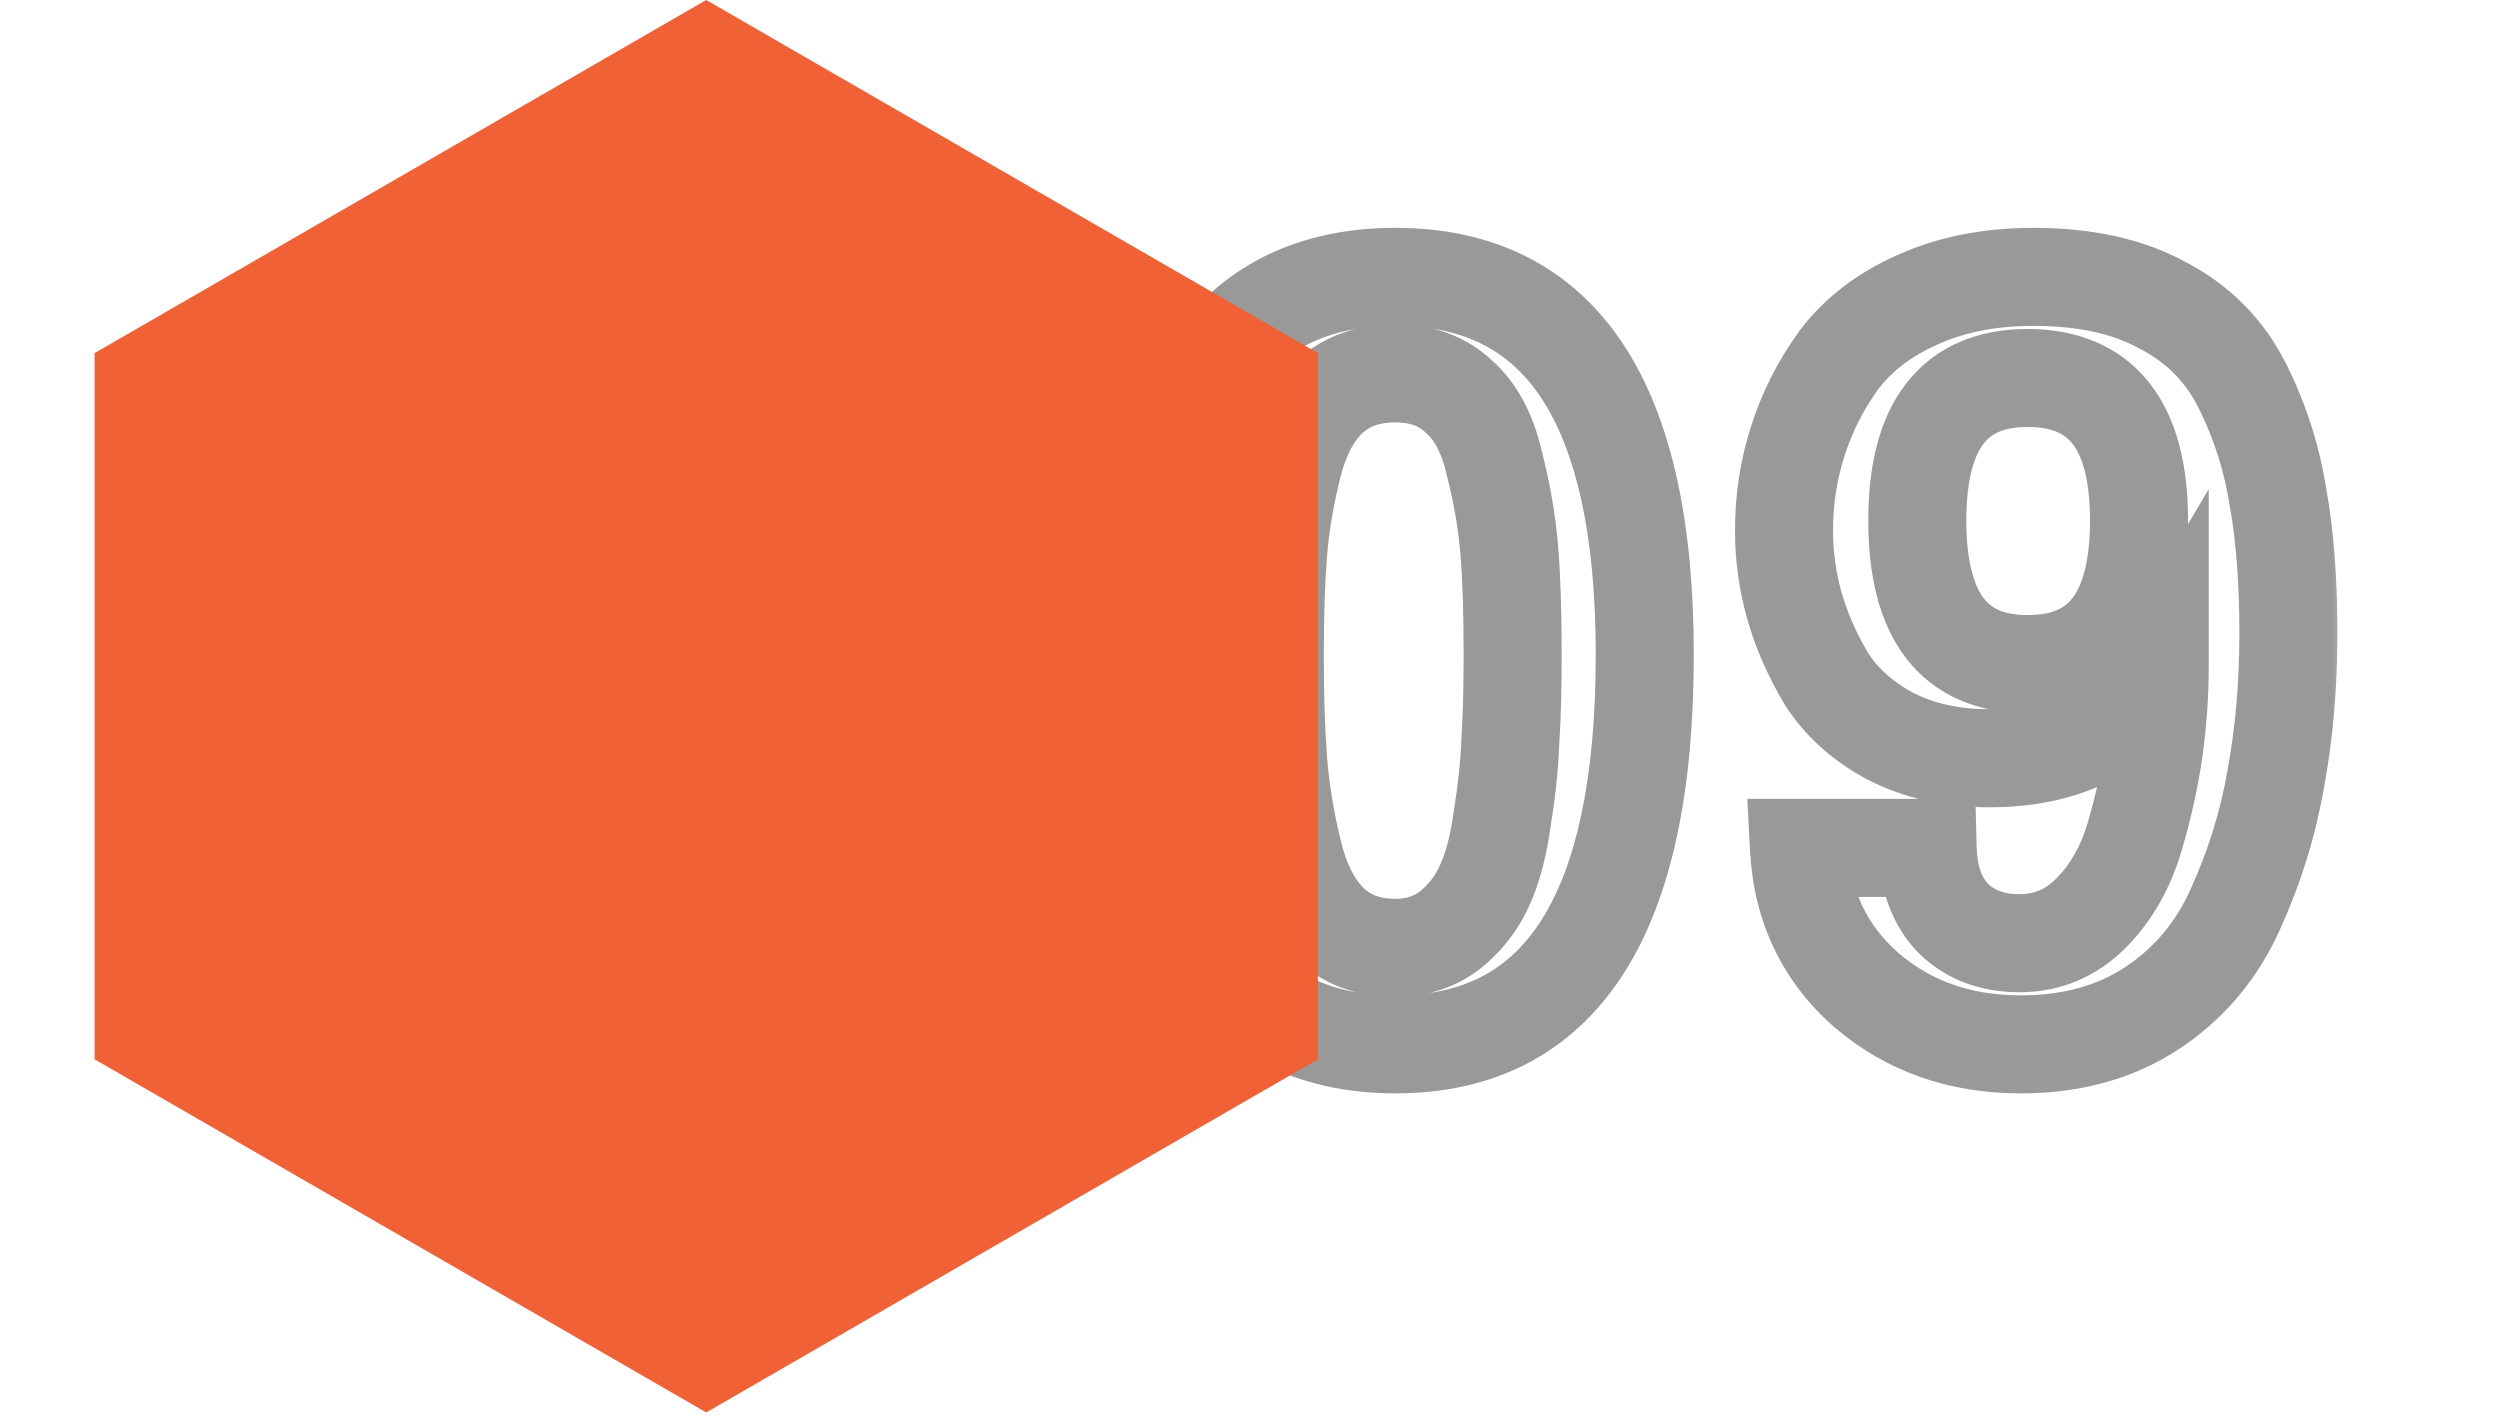
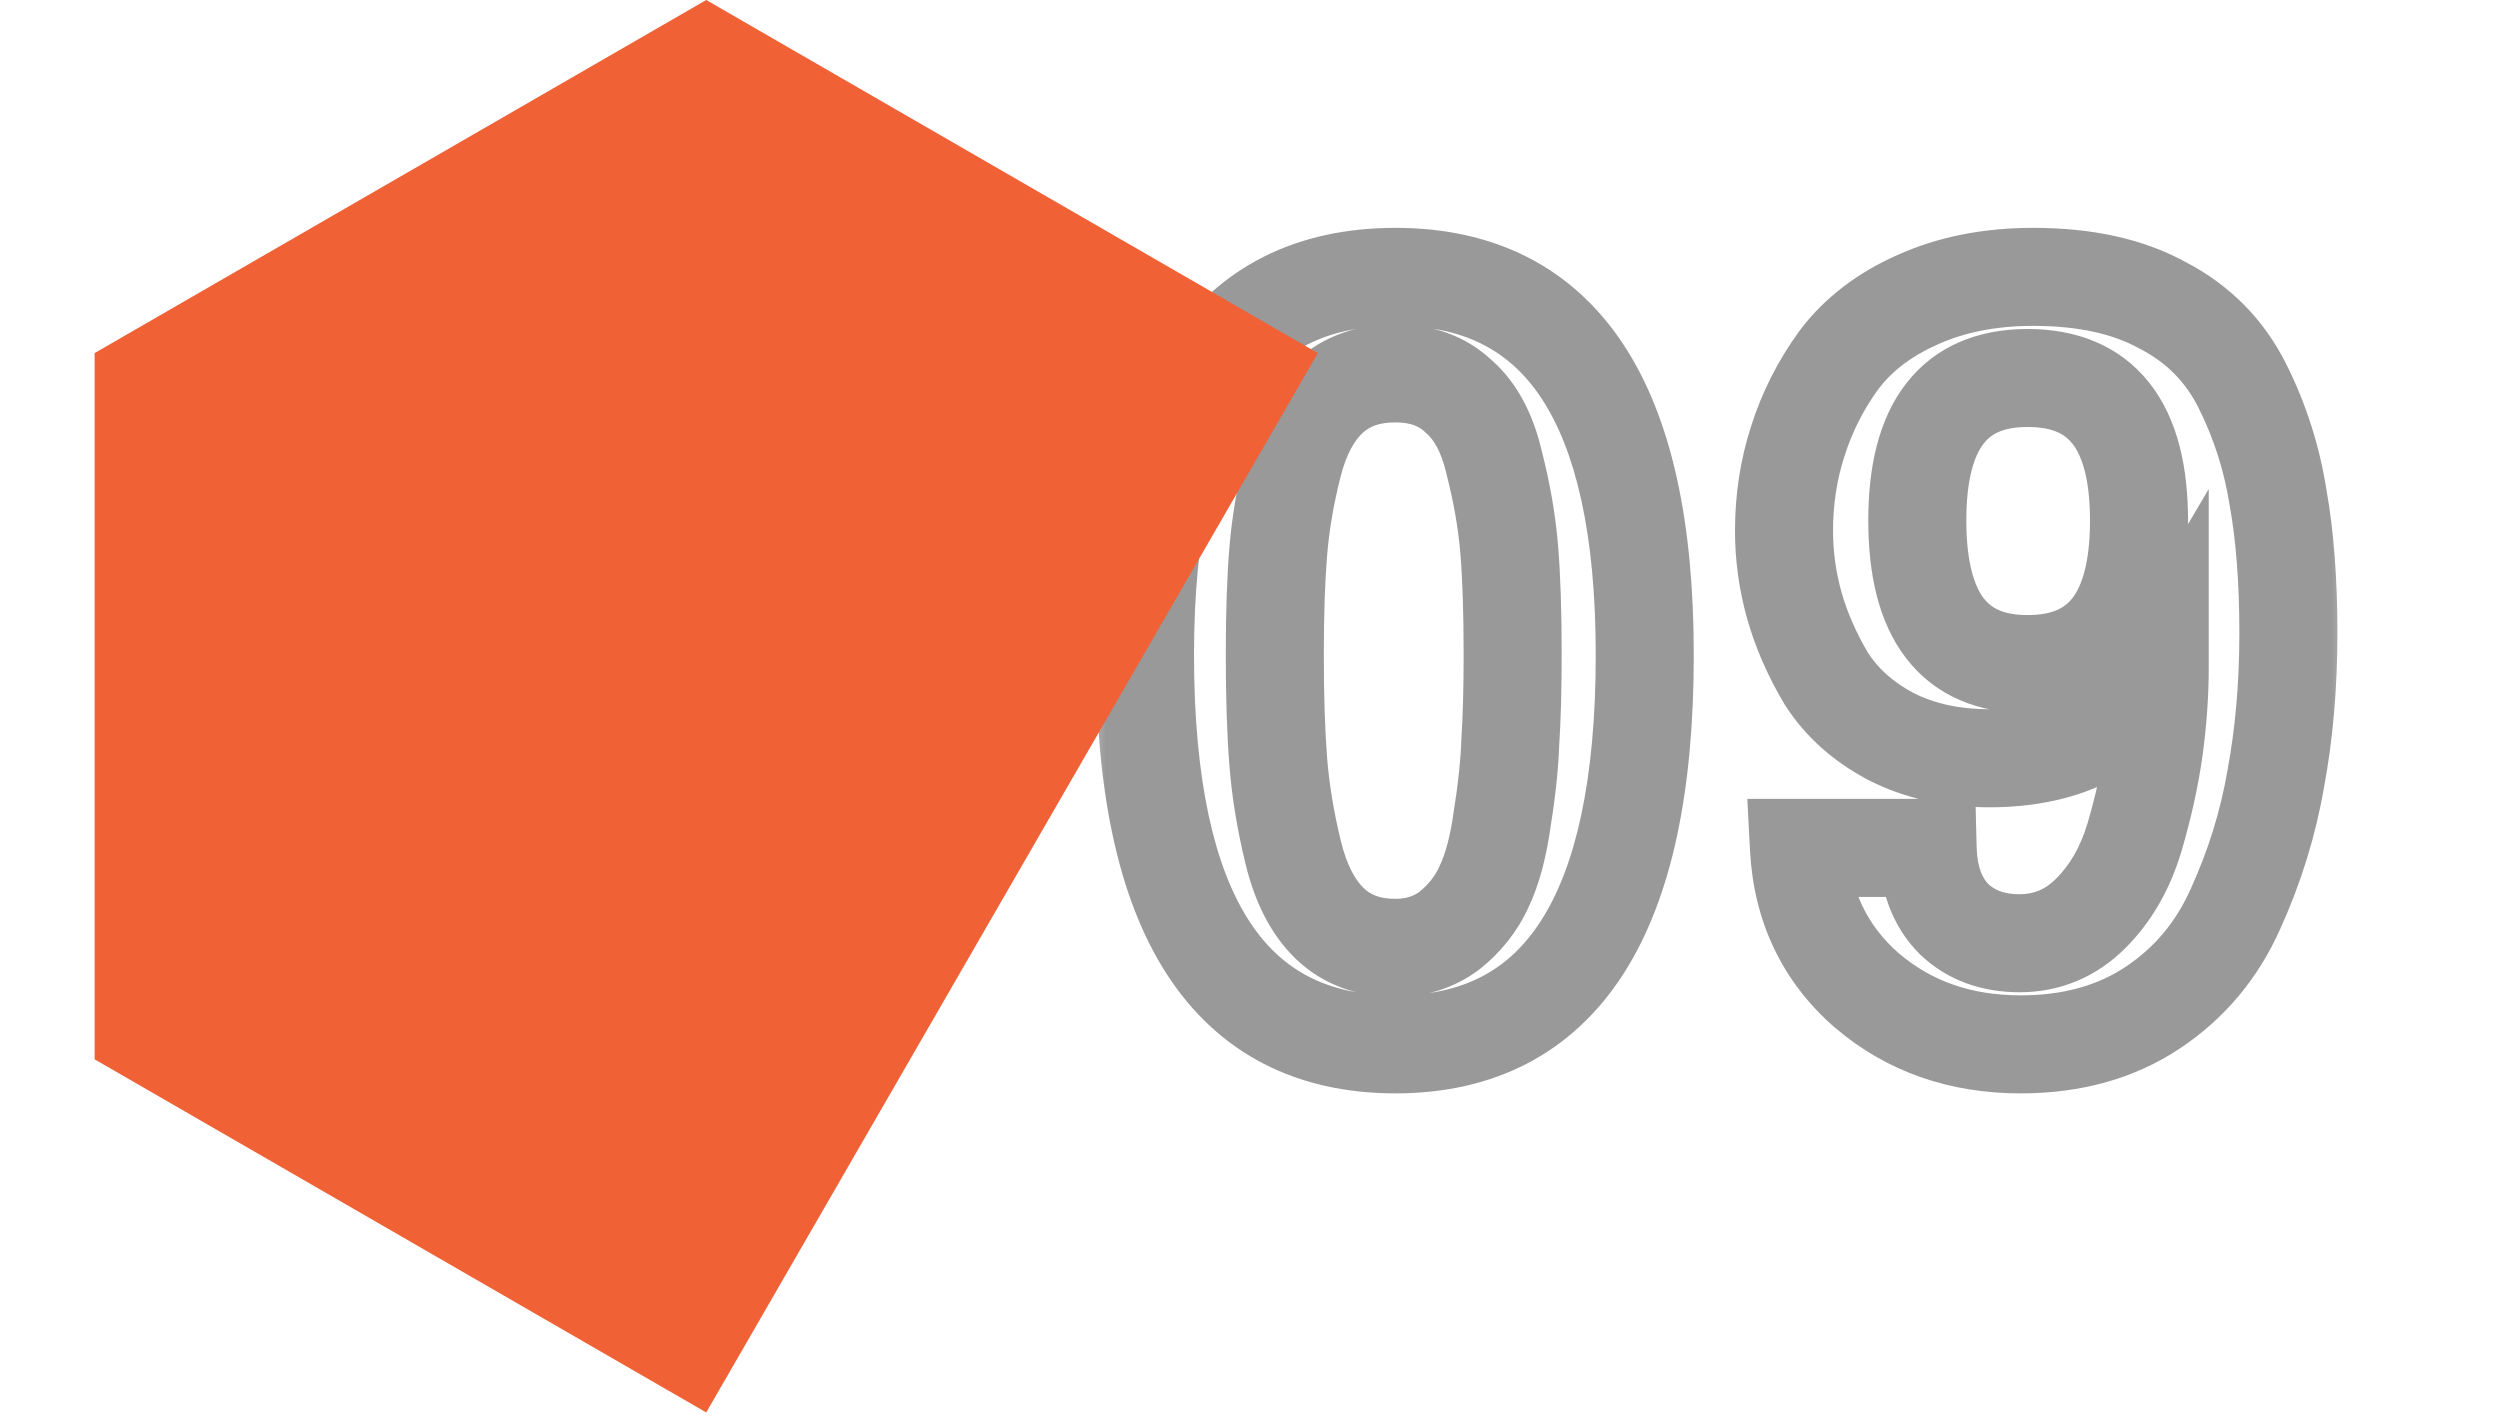
<svg xmlns="http://www.w3.org/2000/svg" width="51" height="29" viewBox="0 0 51 29" fill="none">
  <mask id="path-1-outside-1_638_4289" maskUnits="userSpaceOnUse" x="22.057" y="4" width="26" height="19" fill="black">
    <rect fill="white" x="22.057" y="4" width="26" height="19" />
-     <path d="M30.858 13.359C30.858 12.484 30.834 11.766 30.788 11.203C30.741 10.641 30.639 10.055 30.483 9.445C30.342 8.836 30.1 8.383 29.756 8.086C29.428 7.773 28.998 7.617 28.467 7.617C27.92 7.617 27.475 7.773 27.131 8.086C26.788 8.398 26.538 8.859 26.381 9.469C26.225 10.078 26.123 10.672 26.077 11.25C26.03 11.812 26.006 12.516 26.006 13.359C26.006 14.219 26.03 14.945 26.077 15.539C26.123 16.133 26.225 16.75 26.381 17.391C26.538 18.031 26.788 18.516 27.131 18.844C27.475 19.172 27.92 19.336 28.467 19.336C28.889 19.336 29.256 19.219 29.569 18.984C29.881 18.734 30.116 18.438 30.272 18.094C30.444 17.734 30.569 17.266 30.647 16.688C30.741 16.109 30.795 15.586 30.811 15.117C30.842 14.633 30.858 14.047 30.858 13.359ZM33.553 13.359C33.553 18.656 31.858 21.305 28.467 21.305C25.061 21.305 23.358 18.656 23.358 13.359C23.358 8.219 25.061 5.648 28.467 5.648C31.858 5.648 33.553 8.219 33.553 13.359ZM43.636 10.617C43.636 8.68 42.878 7.711 41.363 7.711C39.863 7.711 39.113 8.68 39.113 10.617C39.113 12.57 39.863 13.547 41.363 13.547C42.878 13.547 43.636 12.57 43.636 10.617ZM46.472 10.148C46.613 10.93 46.683 11.852 46.683 12.914C46.683 13.977 46.597 14.969 46.425 15.891C46.269 16.797 45.995 17.68 45.605 18.539C45.23 19.383 44.667 20.055 43.917 20.555C43.167 21.055 42.269 21.305 41.222 21.305C39.988 21.305 38.941 20.938 38.081 20.203C37.222 19.453 36.761 18.484 36.699 17.297H39.324C39.339 17.922 39.519 18.406 39.863 18.75C40.206 19.078 40.652 19.242 41.199 19.242C41.761 19.242 42.245 19.039 42.652 18.633C43.058 18.227 43.355 17.711 43.542 17.086C43.73 16.445 43.863 15.844 43.941 15.281C44.019 14.703 44.058 14.156 44.058 13.641C43.339 14.859 42.183 15.469 40.589 15.469C39.824 15.469 39.152 15.32 38.574 15.023C38.011 14.727 37.574 14.336 37.261 13.852C36.964 13.352 36.745 12.852 36.605 12.352C36.464 11.852 36.394 11.344 36.394 10.828C36.394 10.188 36.488 9.578 36.675 9C36.863 8.406 37.144 7.852 37.519 7.336C37.909 6.82 38.441 6.414 39.113 6.117C39.8 5.805 40.589 5.648 41.48 5.648C42.542 5.648 43.425 5.844 44.128 6.234C44.847 6.609 45.386 7.156 45.745 7.875C46.105 8.594 46.347 9.352 46.472 10.148Z" />
  </mask>
  <path d="M30.483 9.445L29.509 9.67L29.511 9.682L29.514 9.694L30.483 9.445ZM29.756 8.086L29.067 8.81L29.084 8.827L29.103 8.843L29.756 8.086ZM26.077 11.25L27.073 11.333L27.073 11.331L26.077 11.25ZM29.569 18.984L30.169 19.784L30.181 19.775L30.194 19.765L29.569 18.984ZM30.272 18.094L29.37 17.662L29.366 17.671L29.362 17.68L30.272 18.094ZM30.647 16.688L29.66 16.527L29.658 16.541L29.656 16.554L30.647 16.688ZM30.811 15.117L29.813 15.053L29.812 15.068L29.812 15.084L30.811 15.117ZM30.858 13.359H31.858C31.858 12.47 31.834 11.721 31.784 11.12L30.788 11.203L29.791 11.286C29.835 11.81 29.858 12.499 29.858 13.359H30.858ZM30.788 11.203L31.784 11.12C31.732 10.496 31.62 9.854 31.451 9.197L30.483 9.445L29.514 9.694C29.658 10.255 29.749 10.785 29.791 11.286L30.788 11.203ZM30.483 9.445L31.457 9.22C31.287 8.481 30.965 7.808 30.41 7.329L29.756 8.086L29.103 8.843C29.235 8.957 29.398 9.191 29.509 9.67L30.483 9.445ZM29.756 8.086L30.446 7.362C29.9 6.842 29.208 6.617 28.467 6.617V7.617V8.617C28.789 8.617 28.956 8.705 29.067 8.81L29.756 8.086ZM28.467 7.617V6.617C27.718 6.617 27.018 6.837 26.459 7.346L27.131 8.086L27.804 8.826C27.932 8.71 28.122 8.617 28.467 8.617V7.617ZM27.131 8.086L26.459 7.346C25.927 7.829 25.601 8.487 25.413 9.22L26.381 9.469L27.35 9.717C27.474 9.232 27.648 8.968 27.804 8.826L27.131 8.086ZM26.381 9.469L25.413 9.22C25.244 9.88 25.132 10.53 25.08 11.169L26.077 11.25L27.073 11.331C27.115 10.814 27.207 10.276 27.35 9.717L26.381 9.469ZM26.077 11.25L25.08 11.167C25.03 11.767 25.006 12.5 25.006 13.359H26.006H27.006C27.006 12.531 27.029 11.858 27.073 11.333L26.077 11.25ZM26.006 13.359H25.006C25.006 14.235 25.03 14.989 25.08 15.618L26.077 15.539L27.073 15.46C27.029 14.901 27.006 14.203 27.006 13.359H26.006ZM26.077 15.539L25.08 15.618C25.131 16.27 25.242 16.94 25.41 17.628L26.381 17.391L27.353 17.154C27.208 16.56 27.116 15.995 27.073 15.46L26.077 15.539ZM26.381 17.391L25.41 17.628C25.594 18.385 25.915 19.065 26.441 19.567L27.131 18.844L27.822 18.12C27.66 17.966 27.481 17.678 27.353 17.154L26.381 17.391ZM27.131 18.844L26.441 19.567C26.999 20.1 27.705 20.336 28.467 20.336V19.336V18.336C28.136 18.336 27.951 18.244 27.822 18.12L27.131 18.844ZM28.467 19.336V20.336C29.087 20.336 29.669 20.159 30.169 19.784L29.569 18.984L28.969 18.184C28.843 18.278 28.691 18.336 28.467 18.336V19.336ZM29.569 18.984L30.194 19.765C30.621 19.423 30.957 19.003 31.182 18.508L30.272 18.094L29.362 17.68C29.274 17.872 29.141 18.046 28.944 18.203L29.569 18.984ZM30.272 18.094L31.174 18.525C31.407 18.039 31.552 17.459 31.638 16.821L30.647 16.688L29.656 16.554C29.586 17.072 29.481 17.43 29.37 17.662L30.272 18.094ZM30.647 16.688L31.634 16.848C31.733 16.237 31.793 15.671 31.81 15.15L30.811 15.117L29.812 15.084C29.798 15.501 29.748 15.981 29.66 16.527L30.647 16.688ZM30.811 15.117L31.809 15.182C31.842 14.669 31.858 14.06 31.858 13.359H30.858H29.858C29.858 14.033 29.843 14.597 29.813 15.053L30.811 15.117ZM33.553 13.359H32.553C32.553 15.933 32.136 17.692 31.439 18.779C30.792 19.79 29.854 20.305 28.467 20.305V21.305V22.305C30.472 22.305 32.076 21.495 33.124 19.858C34.123 18.296 34.553 16.082 34.553 13.359H33.553ZM28.467 21.305V20.305C27.071 20.305 26.127 19.789 25.476 18.777C24.777 17.691 24.358 15.933 24.358 13.359H23.358H22.358C22.358 16.083 22.79 18.298 23.794 19.859C24.847 21.497 26.457 22.305 28.467 22.305V21.305ZM23.358 13.359H24.358C24.358 10.868 24.776 9.174 25.469 8.129C26.113 7.156 27.058 6.648 28.467 6.648V5.648V4.648C26.47 4.648 24.86 5.426 23.802 7.024C22.791 8.549 22.358 10.71 22.358 13.359H23.358ZM28.467 5.648V6.648C29.867 6.648 30.805 7.154 31.447 8.127C32.136 9.172 32.553 10.867 32.553 13.359H33.553H34.553C34.553 10.711 34.122 8.55 33.117 7.026C32.063 5.428 30.459 4.648 28.467 4.648V5.648ZM46.472 10.148L45.484 10.303L45.486 10.315L45.488 10.326L46.472 10.148ZM46.425 15.891L45.442 15.707L45.44 15.721L46.425 15.891ZM45.605 18.539L44.694 18.125L44.691 18.133L45.605 18.539ZM38.081 20.203L37.424 20.957L37.432 20.963L38.081 20.203ZM36.699 17.297V16.297H35.645L35.7 17.349L36.699 17.297ZM39.324 17.297L40.323 17.272L40.299 16.297H39.324V17.297ZM39.863 18.75L39.156 19.457L39.164 19.465L39.172 19.473L39.863 18.75ZM43.542 17.086L44.5 17.373L44.502 17.367L43.542 17.086ZM43.941 15.281L44.931 15.419L44.932 15.415L43.941 15.281ZM44.058 13.641H45.058V9.976L43.197 13.133L44.058 13.641ZM38.574 15.023L38.107 15.908L38.117 15.913L38.574 15.023ZM37.261 13.852L36.401 14.362L36.411 14.378L36.421 14.394L37.261 13.852ZM36.675 9L37.626 9.309L37.629 9.301L36.675 9ZM37.519 7.336L36.722 6.732L36.716 6.74L36.71 6.748L37.519 7.336ZM39.113 6.117L39.517 7.032L39.526 7.028L39.113 6.117ZM44.128 6.234L43.642 7.109L43.654 7.115L43.666 7.121L44.128 6.234ZM43.636 10.617H44.636C44.636 9.545 44.431 8.557 43.855 7.821C43.243 7.039 42.349 6.711 41.363 6.711V7.711V8.711C41.892 8.711 42.135 8.868 42.28 9.054C42.462 9.286 42.636 9.751 42.636 10.617H43.636ZM41.363 7.711V6.711C40.38 6.711 39.491 7.041 38.884 7.825C38.315 8.561 38.113 9.547 38.113 10.617H39.113H40.113C40.113 9.75 40.285 9.283 40.466 9.05C40.609 8.865 40.845 8.711 41.363 8.711V7.711ZM39.113 10.617H38.113C38.113 11.694 38.314 12.684 38.882 13.424C39.488 14.213 40.377 14.547 41.363 14.547V13.547V12.547C40.848 12.547 40.612 12.393 40.468 12.205C40.286 11.968 40.113 11.494 40.113 10.617H39.113ZM41.363 13.547V14.547C42.352 14.547 43.246 14.215 43.858 13.428C44.432 12.688 44.636 11.695 44.636 10.617H43.636H42.636C42.636 11.492 42.462 11.964 42.278 12.201C42.131 12.39 41.889 12.547 41.363 12.547V13.547ZM46.472 10.148L45.488 10.326C45.615 11.033 45.683 11.892 45.683 12.914H46.683H47.683C47.683 11.811 47.61 10.827 47.456 9.971L46.472 10.148ZM46.683 12.914H45.683C45.683 13.923 45.601 14.853 45.442 15.707L46.425 15.891L47.408 16.074C47.593 15.084 47.683 14.03 47.683 12.914H46.683ZM46.425 15.891L45.44 15.721C45.298 16.541 45.051 17.342 44.694 18.125L45.605 18.539L46.515 18.953C46.94 18.018 47.239 17.053 47.41 16.061L46.425 15.891ZM45.605 18.539L44.691 18.133C44.391 18.808 43.951 19.33 43.363 19.723L43.917 20.555L44.472 21.387C45.384 20.779 46.069 19.958 46.519 18.945L45.605 18.539ZM43.917 20.555L43.363 19.723C42.802 20.096 42.104 20.305 41.222 20.305V21.305V22.305C42.434 22.305 43.532 22.013 44.472 21.387L43.917 20.555ZM41.222 21.305V20.305C40.202 20.305 39.392 20.008 38.731 19.443L38.081 20.203L37.432 20.963C38.489 21.867 39.773 22.305 41.222 22.305V21.305ZM38.081 20.203L38.739 19.45C38.093 18.886 37.746 18.175 37.697 17.244L36.699 17.297L35.7 17.349C35.776 18.794 36.351 20.02 37.424 20.957L38.081 20.203ZM36.699 17.297V18.297H39.324V17.297V16.297H36.699V17.297ZM39.324 17.297L38.324 17.322C38.344 18.127 38.583 18.884 39.156 19.457L39.863 18.75L40.57 18.043C40.455 17.928 40.334 17.717 40.323 17.272L39.324 17.297ZM39.863 18.75L39.172 19.473C39.73 20.006 40.436 20.242 41.199 20.242V19.242V18.242C40.867 18.242 40.683 18.15 40.553 18.027L39.863 18.75ZM41.199 19.242V20.242C42.032 20.242 42.769 19.929 43.359 19.34L42.652 18.633L41.944 17.926C41.721 18.149 41.489 18.242 41.199 18.242V19.242ZM42.652 18.633L43.359 19.34C43.897 18.802 44.272 18.135 44.5 17.373L43.542 17.086L42.584 16.799C42.438 17.287 42.219 17.652 41.944 17.926L42.652 18.633ZM43.542 17.086L44.502 17.367C44.701 16.687 44.845 16.037 44.931 15.419L43.941 15.281L42.95 15.144C42.88 15.65 42.759 16.203 42.583 16.805L43.542 17.086ZM43.941 15.281L44.932 15.415C45.015 14.798 45.058 14.206 45.058 13.641H44.058H43.058C43.058 14.106 43.023 14.608 42.95 15.147L43.941 15.281ZM44.058 13.641L43.197 13.133C42.683 14.003 41.883 14.469 40.589 14.469V15.469V16.469C42.483 16.469 43.995 15.716 44.919 14.149L44.058 13.641ZM40.589 15.469V14.469C39.954 14.469 39.444 14.346 39.03 14.134L38.574 15.023L38.117 15.913C38.859 16.294 39.693 16.469 40.589 16.469V15.469ZM38.574 15.023L39.04 14.139C38.614 13.914 38.311 13.635 38.101 13.309L37.261 13.852L36.421 14.394C36.836 15.037 37.408 15.539 38.107 15.908L38.574 15.023ZM37.261 13.852L38.121 13.341C37.863 12.907 37.682 12.487 37.567 12.081L36.605 12.352L35.642 12.622C35.809 13.216 36.065 13.796 36.401 14.362L37.261 13.852ZM36.605 12.352L37.567 12.081C37.451 11.668 37.394 11.252 37.394 10.828H36.394H35.394C35.394 11.436 35.477 12.035 35.642 12.622L36.605 12.352ZM36.394 10.828H37.394C37.394 10.287 37.473 9.782 37.626 9.309L36.675 9L35.724 8.691C35.502 9.375 35.394 10.088 35.394 10.828H36.394ZM36.675 9L37.629 9.301C37.783 8.813 38.014 8.355 38.328 7.924L37.519 7.336L36.71 6.748C36.273 7.349 35.942 8 35.721 8.699L36.675 9ZM37.519 7.336L38.316 7.94C38.591 7.577 38.979 7.27 39.517 7.032L39.113 6.117L38.708 5.202C37.903 5.559 37.228 6.064 36.722 6.732L37.519 7.336ZM39.113 6.117L39.526 7.028C40.063 6.784 40.707 6.648 41.48 6.648V5.648V4.648C40.472 4.648 39.537 4.826 38.699 5.207L39.113 6.117ZM41.48 5.648V6.648C42.425 6.648 43.128 6.823 43.642 7.109L44.128 6.234L44.614 5.36C43.722 4.865 42.66 4.648 41.48 4.648V5.648ZM44.128 6.234L43.666 7.121C44.2 7.4 44.587 7.793 44.851 8.322L45.745 7.875L46.64 7.428C46.185 6.519 45.494 5.819 44.591 5.348L44.128 6.234ZM45.745 7.875L44.851 8.322C45.164 8.949 45.375 9.608 45.484 10.303L46.472 10.148L47.46 9.993C47.319 9.095 47.045 8.239 46.64 7.428L45.745 7.875Z" fill="black" fill-opacity="0.4" mask="url(#path-1-outside-1_638_4289)" />
-   <path d="M14.407 0L26.884 7.203V21.61L14.407 28.814L1.93 21.61V7.203L14.407 0Z" fill="#F16136" />
+   <path d="M14.407 0L26.884 7.203L14.407 28.814L1.93 21.61V7.203L14.407 0Z" fill="#F16136" />
</svg>